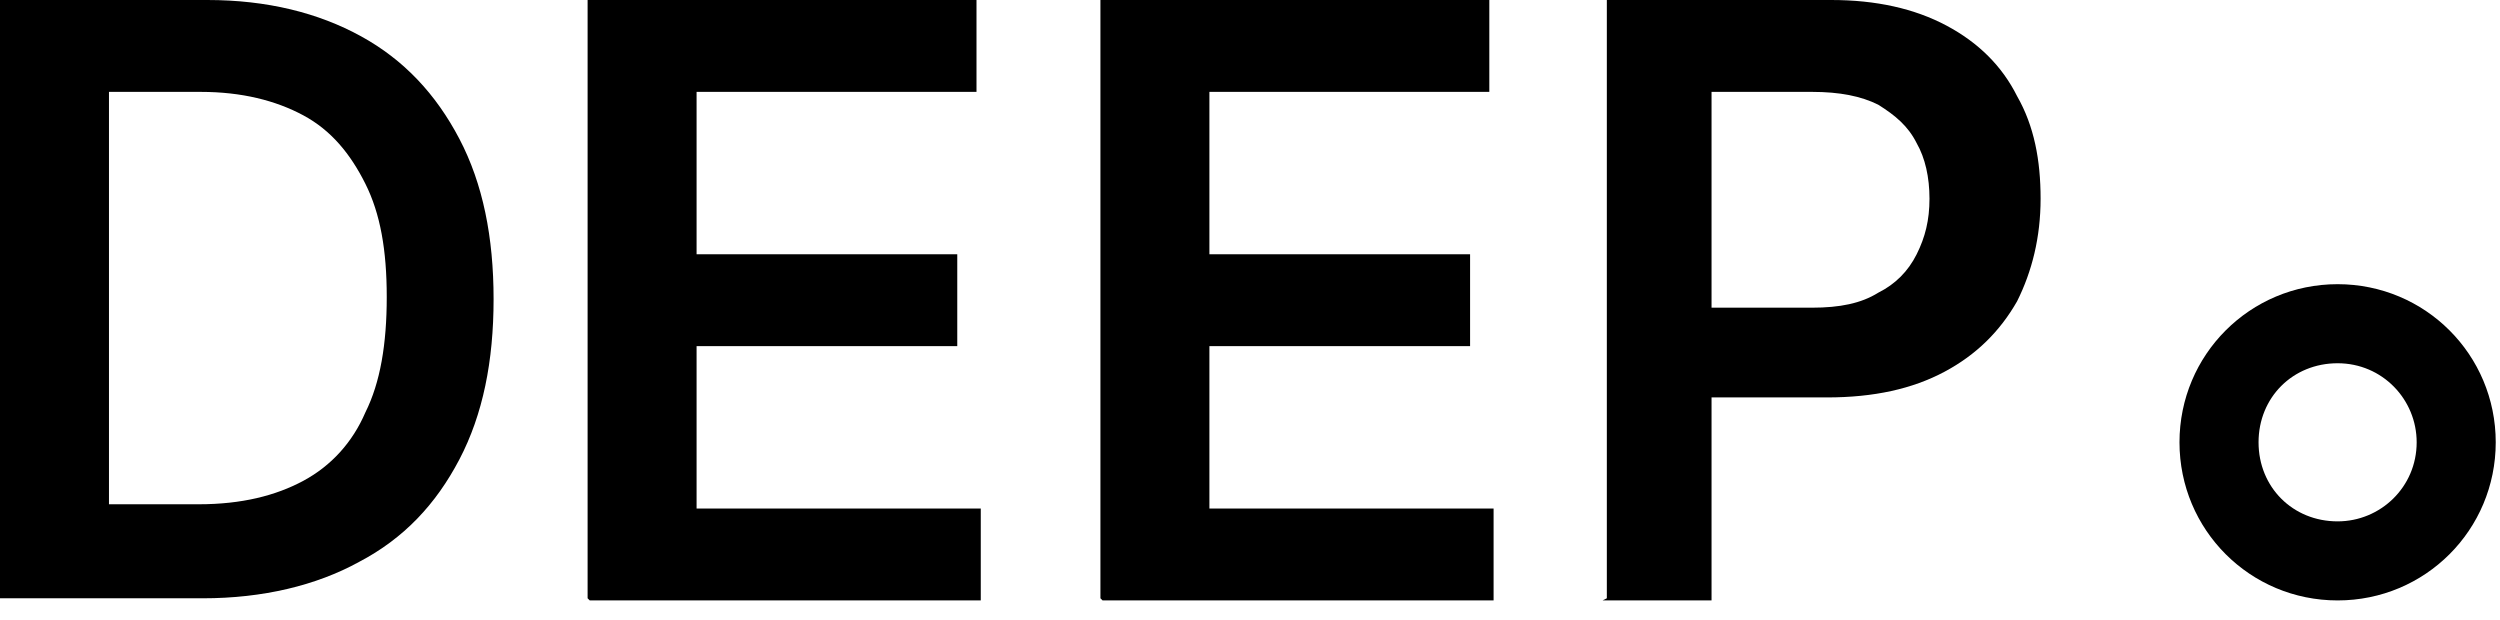
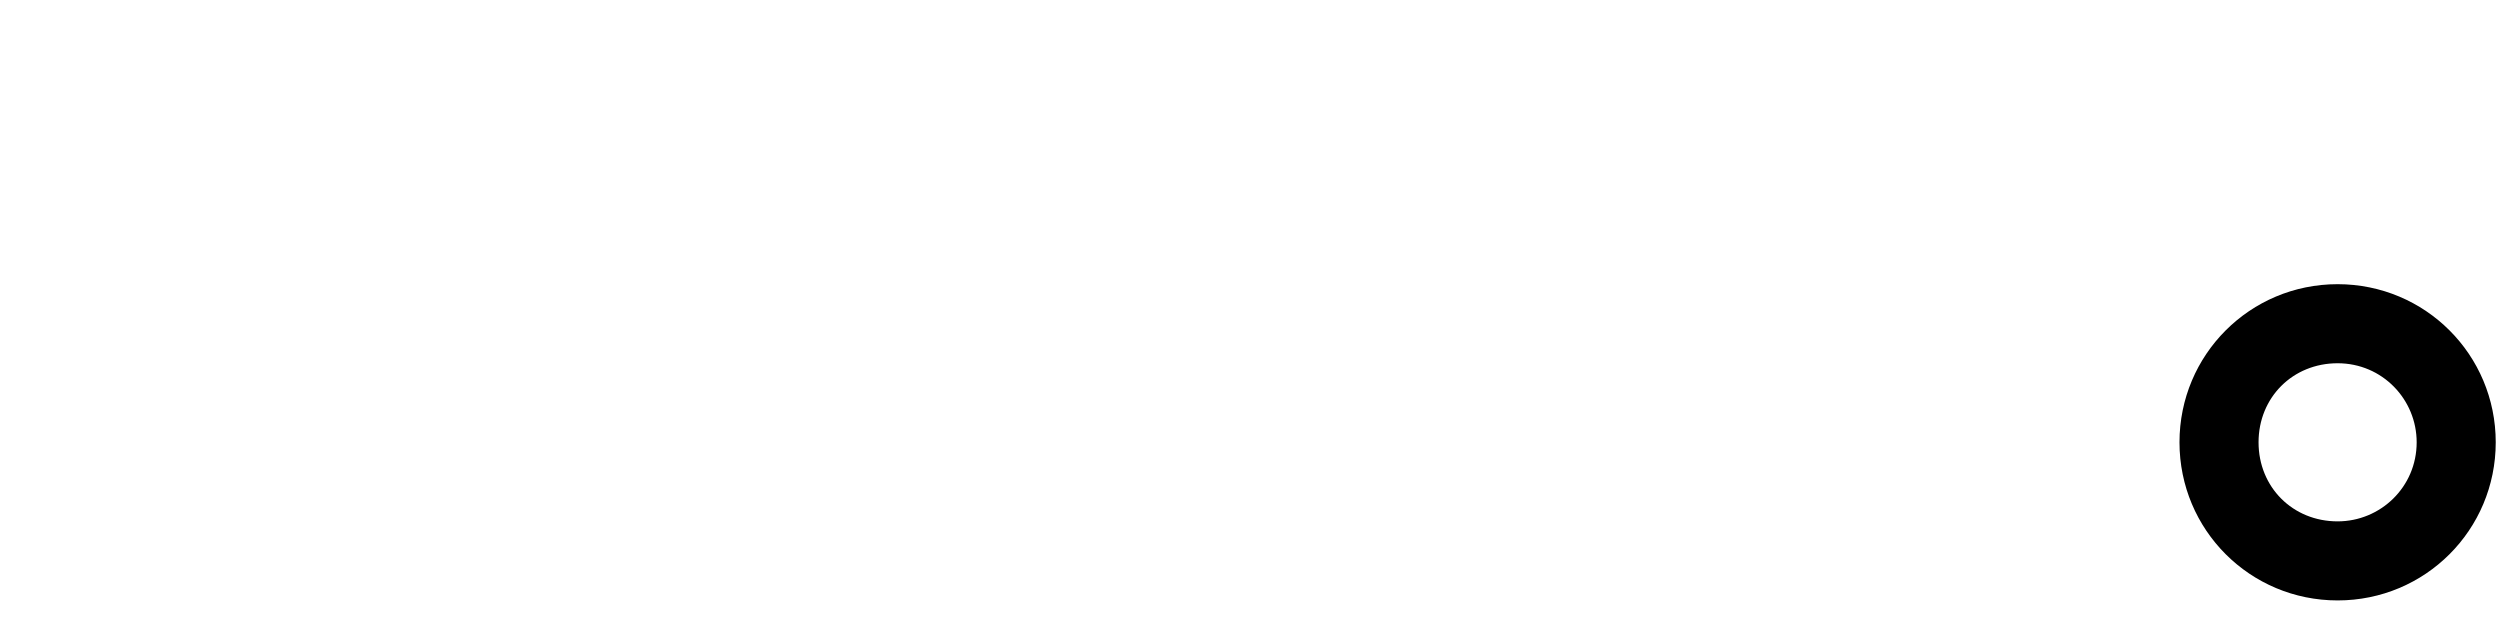
<svg xmlns="http://www.w3.org/2000/svg" id="Laag_1" version="1.1" viewBox="0 0 117 29">
  <path d="M113.1,20.7c0-2-1.6-3.7-3.7-3.7s-3.7,1.6-3.7,3.7,1.6,3.7,3.7,3.7v3.7c-4.1,0-7.4-3.3-7.4-7.4s3.3-7.4,7.4-7.4,7.4,3.3,7.4,7.4-3.3,7.4-7.4,7.4v-3.7c2,0,3.7-1.6,3.7-3.7Z" />
-   <path d="M75.2,28V0h10.5C87.8,0,89.6.4,91.1,1.2c1.5.8,2.6,1.9,3.3,3.3.8,1.4,1.1,3,1.1,4.8s-.4,3.4-1.1,4.8c-.8,1.4-1.9,2.5-3.4,3.3-1.5.8-3.3,1.2-5.5,1.2h-7v-4.2h6.3c1.3,0,2.3-.2,3.1-.7.8-.4,1.4-1,1.8-1.8.4-.8.6-1.6.6-2.6s-.2-1.9-.6-2.6c-.4-.8-1-1.3-1.8-1.8-.8-.4-1.8-.6-3.1-.6h-4.7v23.8h-5.1Z" />
-   <path d="M51.5,28V0h18.2v4.3h-13.1v7.6h12.2v4.3h-12.2v7.6h13.3v4.3h-18.3Z" />
-   <path d="M27.5,28V0h18.2v4.3h-13.1v7.6h12.2v4.3h-12.2v7.6h13.3v4.3h-18.3Z" />
-   <path d="M9.5,28H0V0h9.7C12.5,0,14.9.6,16.9,1.7c2,1.1,3.5,2.7,4.6,4.8,1.1,2.1,1.6,4.6,1.6,7.5s-.5,5.4-1.6,7.5c-1.1,2.1-2.6,3.7-4.7,4.8-2,1.1-4.5,1.7-7.3,1.7ZM5.1,23.6h4.2c2,0,3.6-.4,4.9-1.1,1.3-.7,2.3-1.8,2.9-3.2.7-1.4,1-3.2,1-5.4s-.3-3.9-1-5.3c-.7-1.4-1.6-2.5-2.9-3.2-1.3-.7-2.9-1.1-4.8-1.1h-4.3v19.2Z" />
</svg>